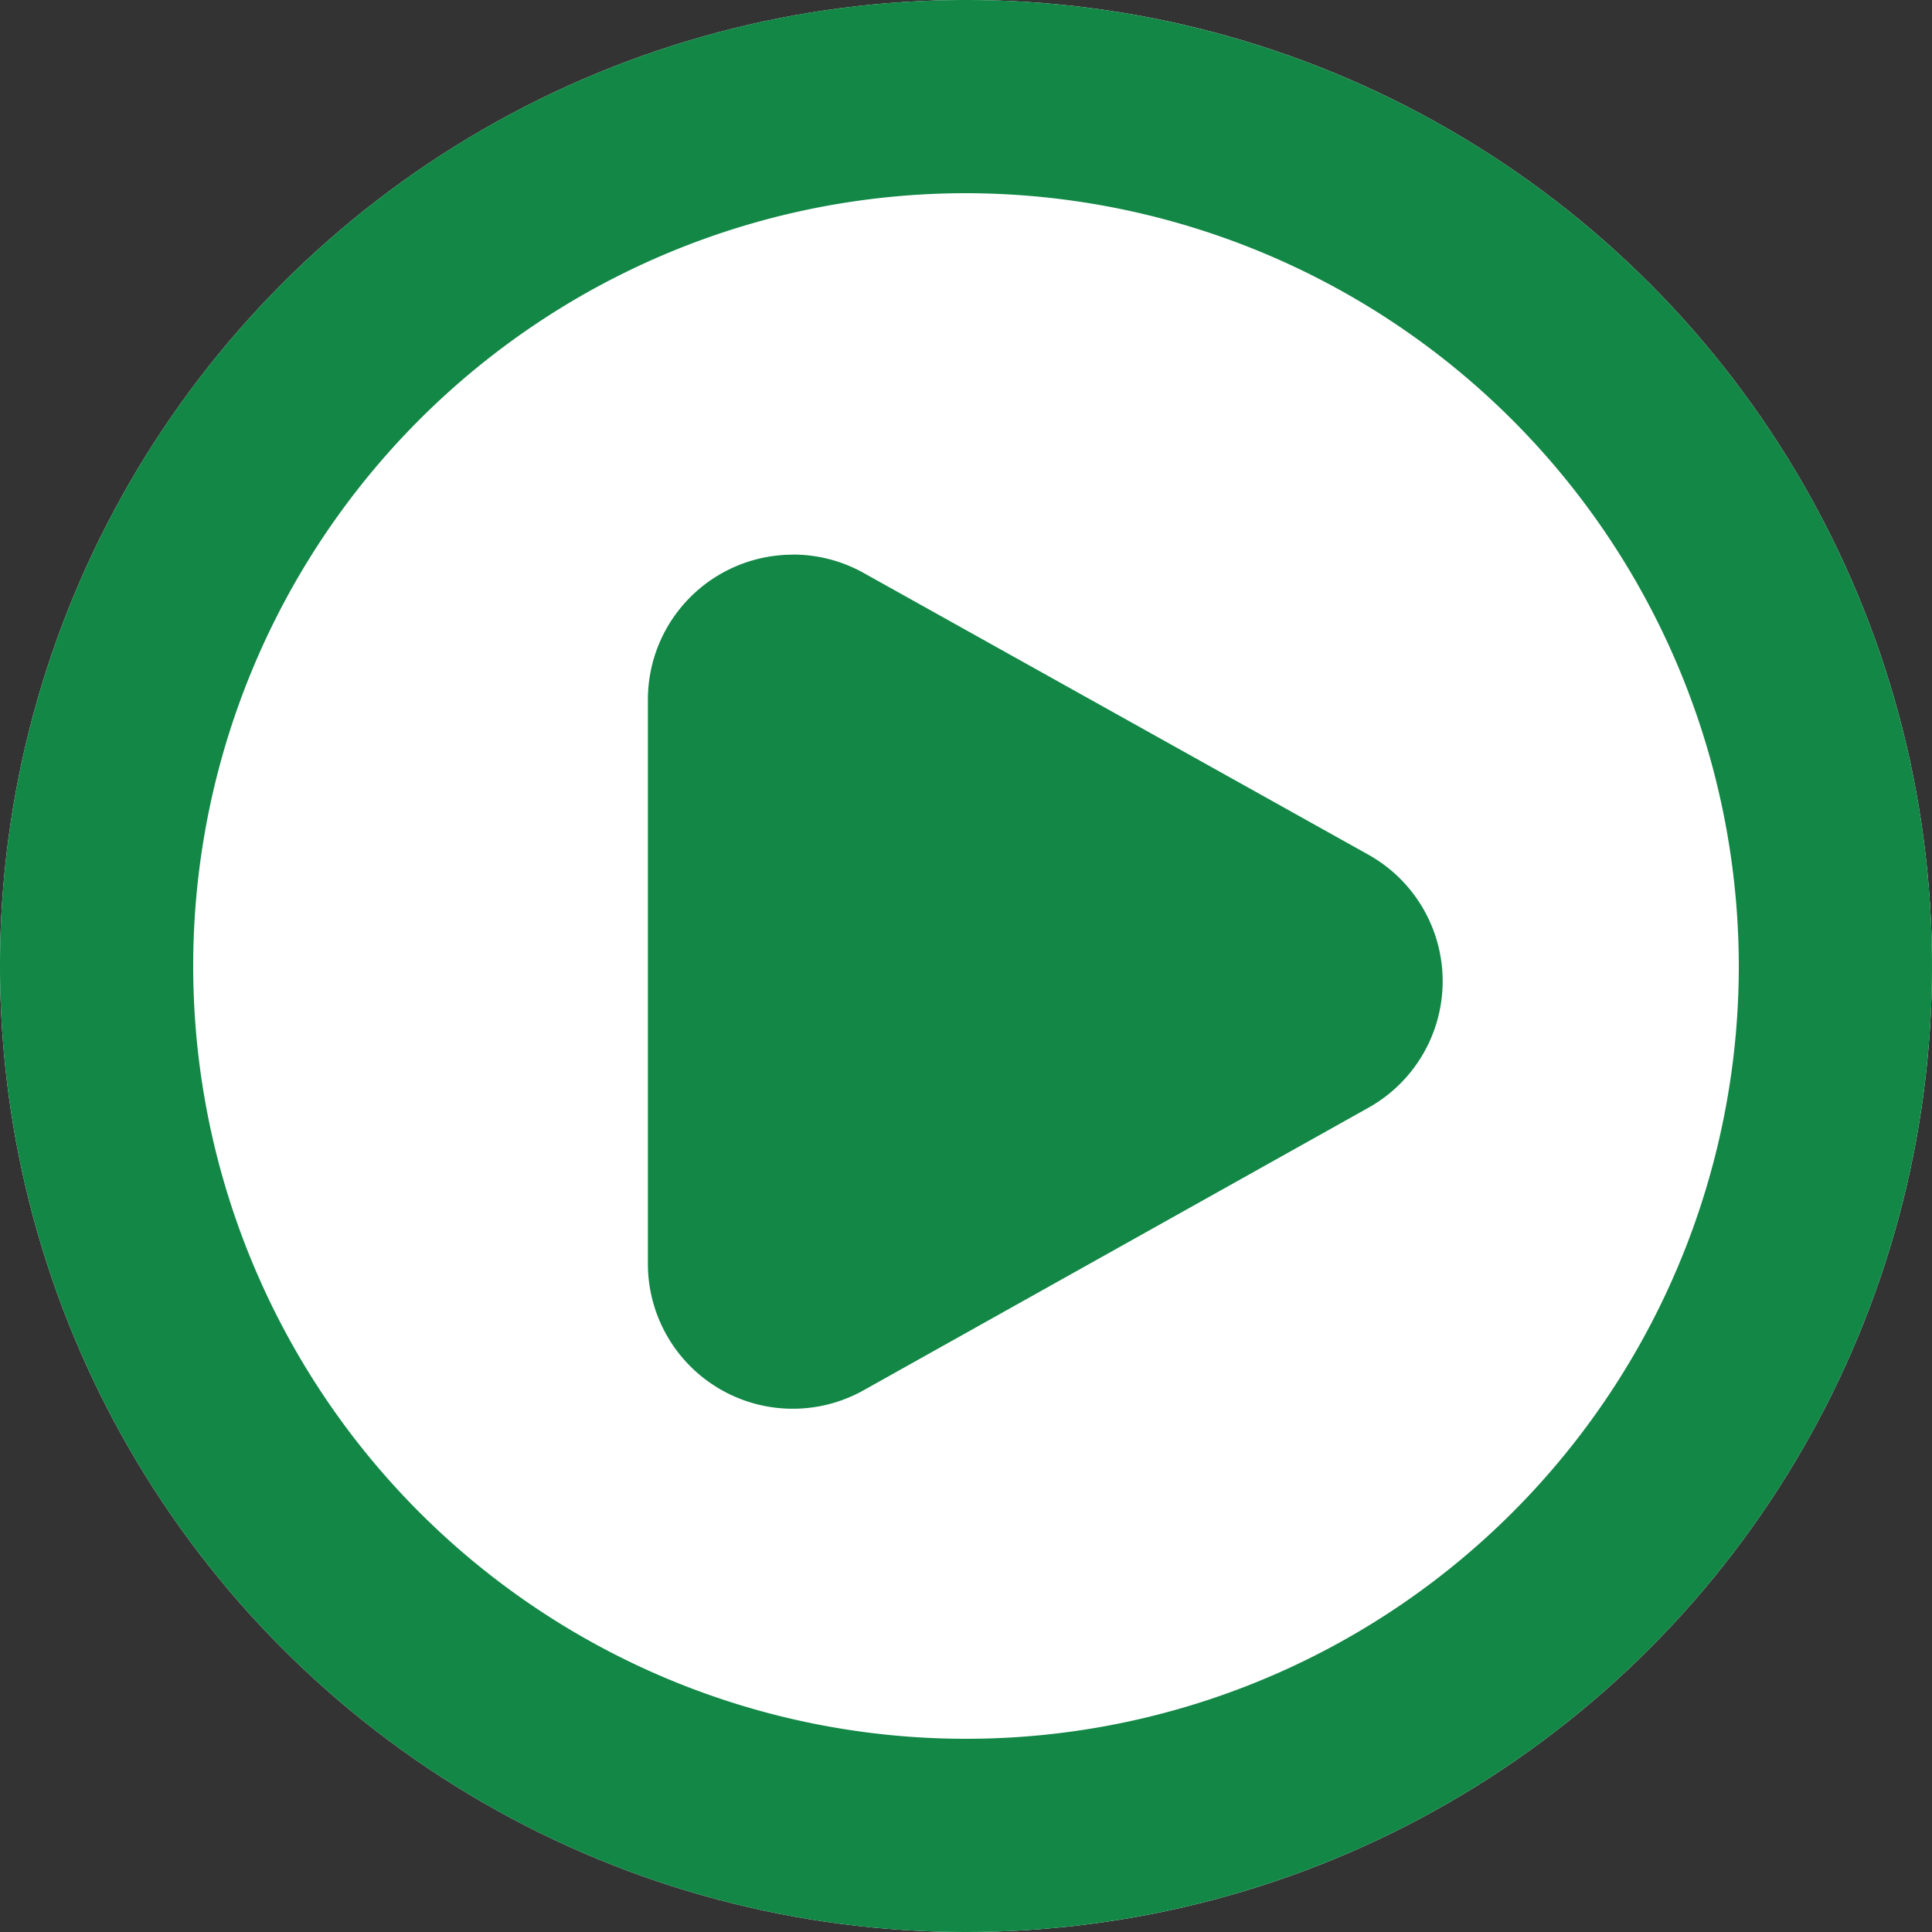
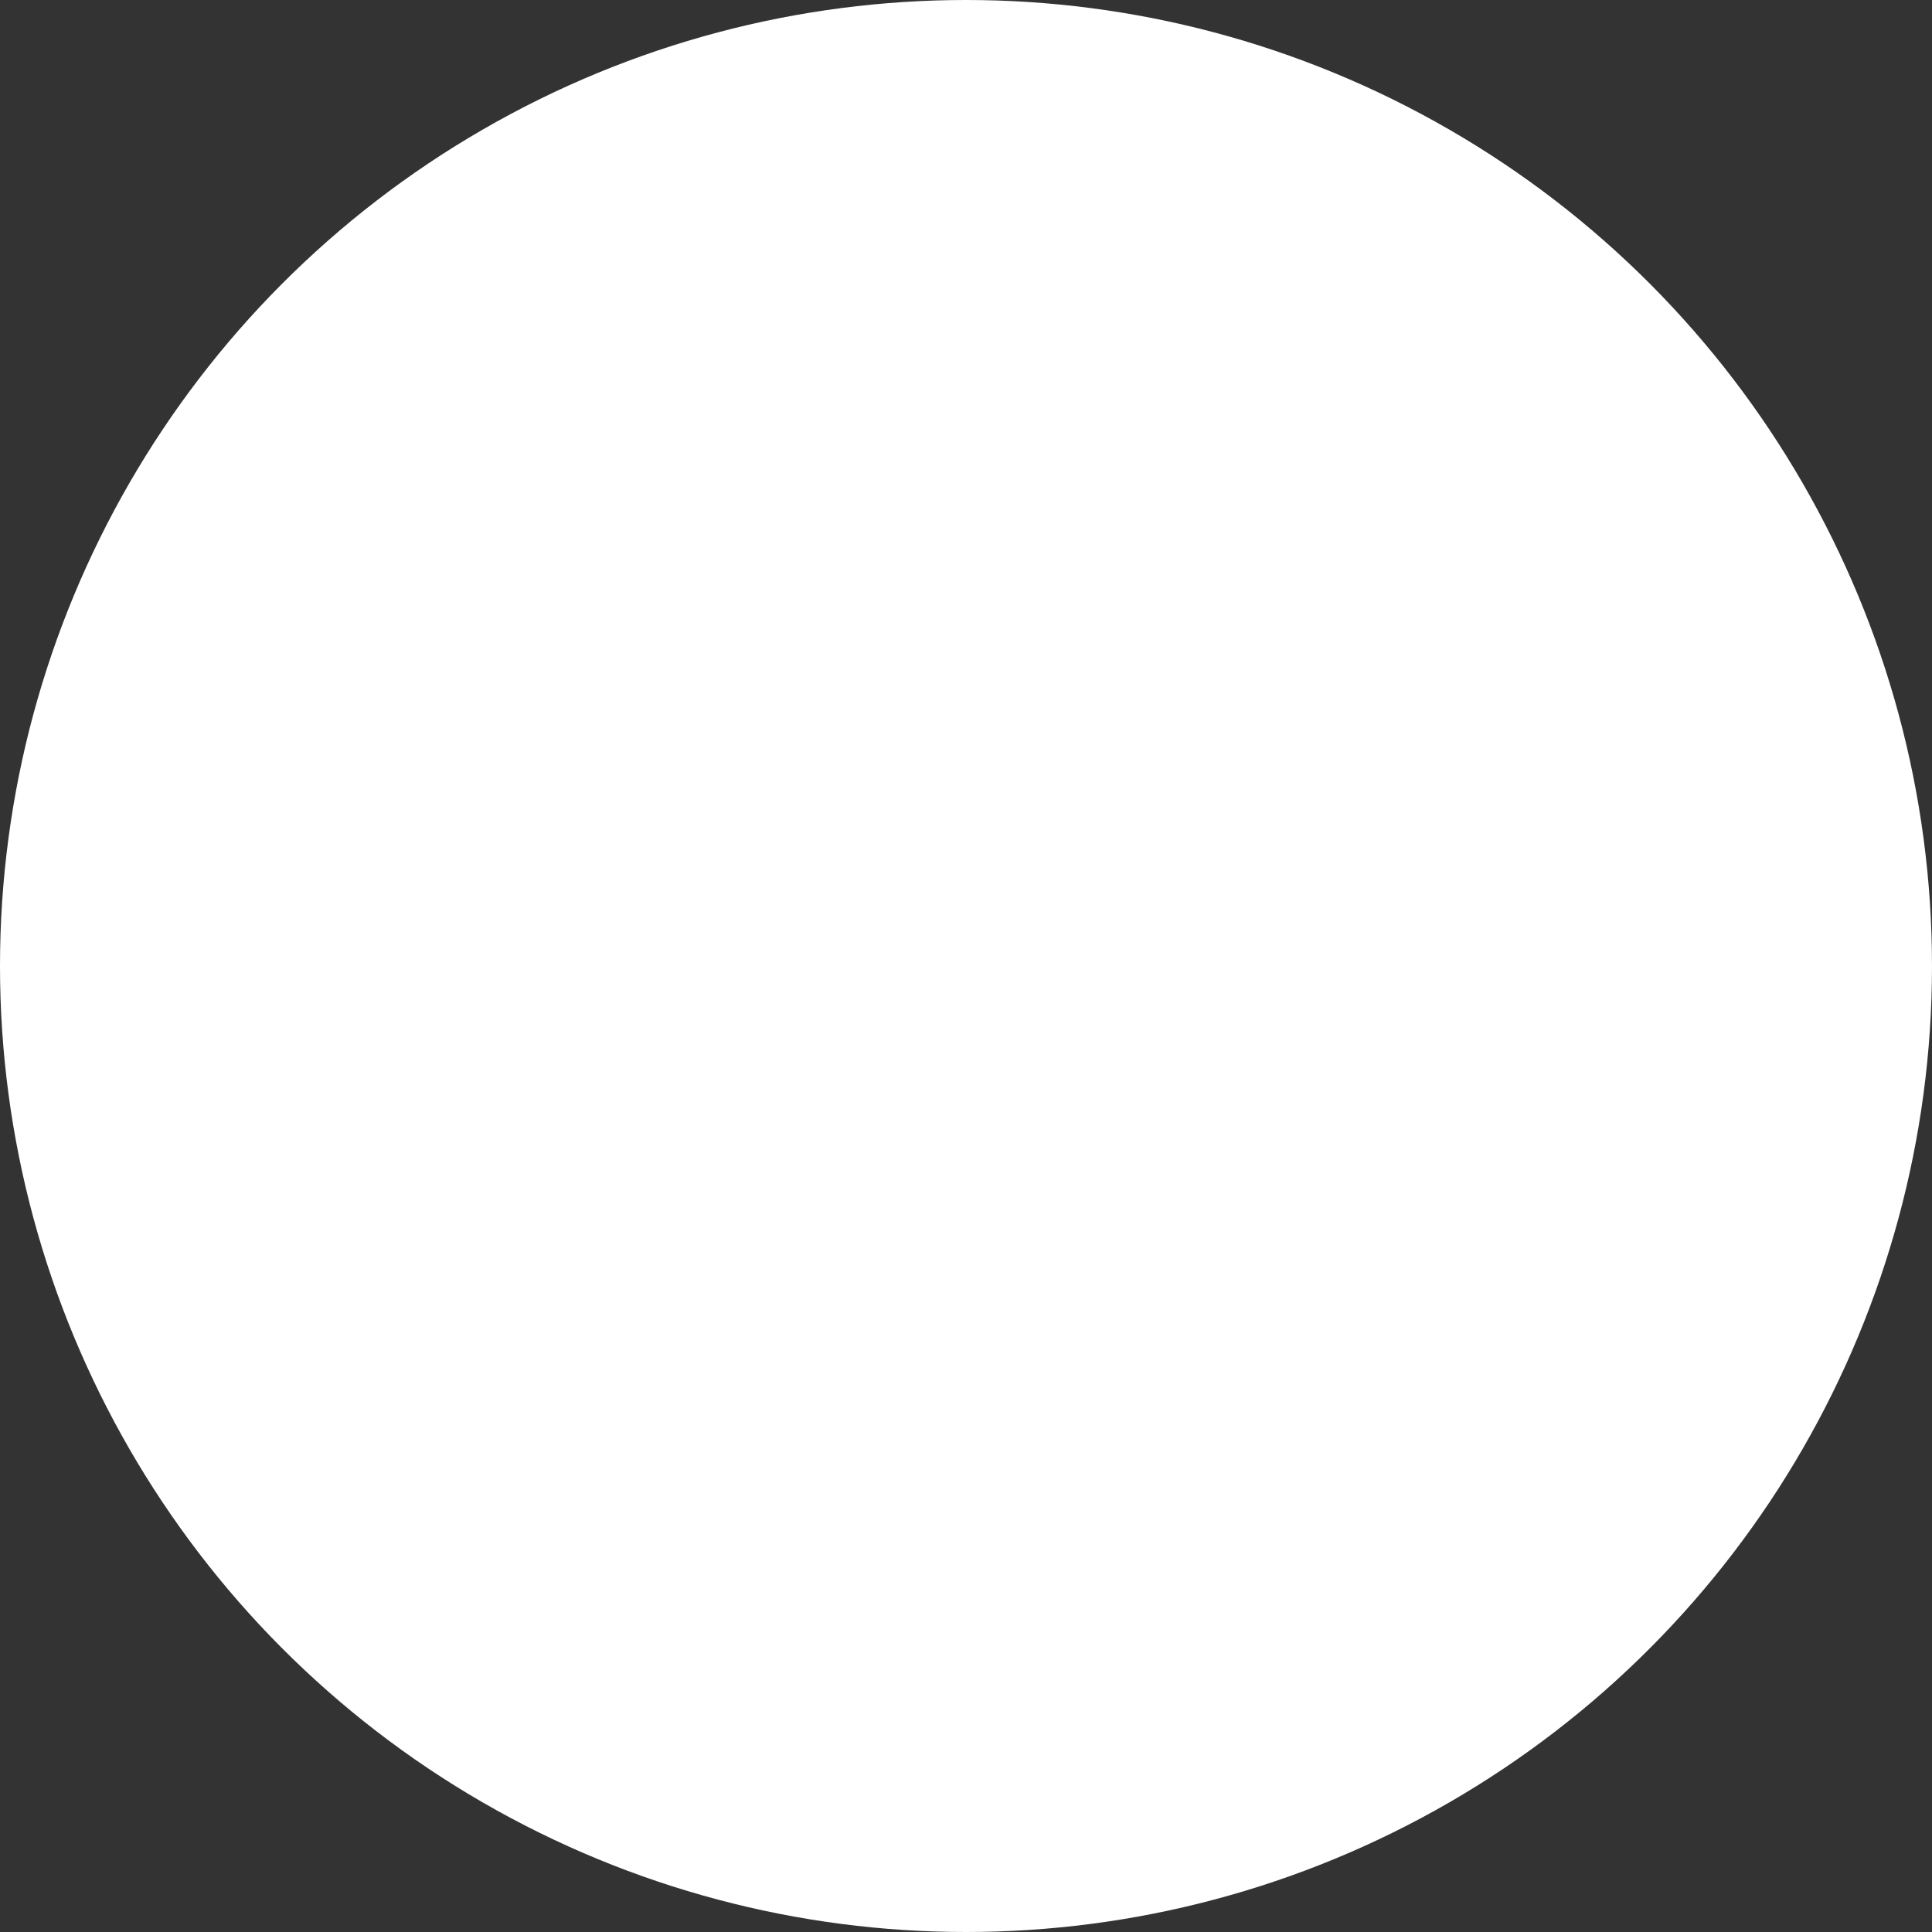
<svg xmlns="http://www.w3.org/2000/svg" width="20" height="20" viewBox="0 0 20 20">
  <rect x="0" y="0" width="20" height="20" fill="#333333" stroke="none" />
  <g id="play" transform="translate(-949 -4816.148)">
    <circle id="Ellipse_73" data-name="Ellipse 73" cx="10" cy="10" r="10" transform="translate(949 4816.148)" fill="#fff" />
-     <path id="Ellipse_73_-_Outline" data-name="Ellipse 73 - Outline" d="M10,2a8,8,0,1,0,8,8,8.009,8.009,0,0,0-8-8m0-2A10,10,0,1,1,0,10,10,10,0,0,1,10,0Z" transform="translate(949 4816.148)" fill="#128746" />
-     <path id="Path_6133" data-name="Path 6133" d="M961.434,4826.709l-5.226,2.925v-5.841Z" transform="translate(1 -0.403)" fill="#128746" />
-     <path id="Path_6133_-_Outline" data-name="Path 6133 - Outline" d="M956.209,4822.292a1.5,1.5,0,0,1,.731.19l5.226,2.917a1.5,1.5,0,0,1,0,2.619l-5.226,2.925a1.5,1.5,0,0,1-2.233-1.309v-5.841a1.5,1.5,0,0,1,1.5-1.5Zm2.151,4.418-.651-.363v.728Z" transform="translate(1 -0.403)" fill="#128746" />
  </g>
</svg>